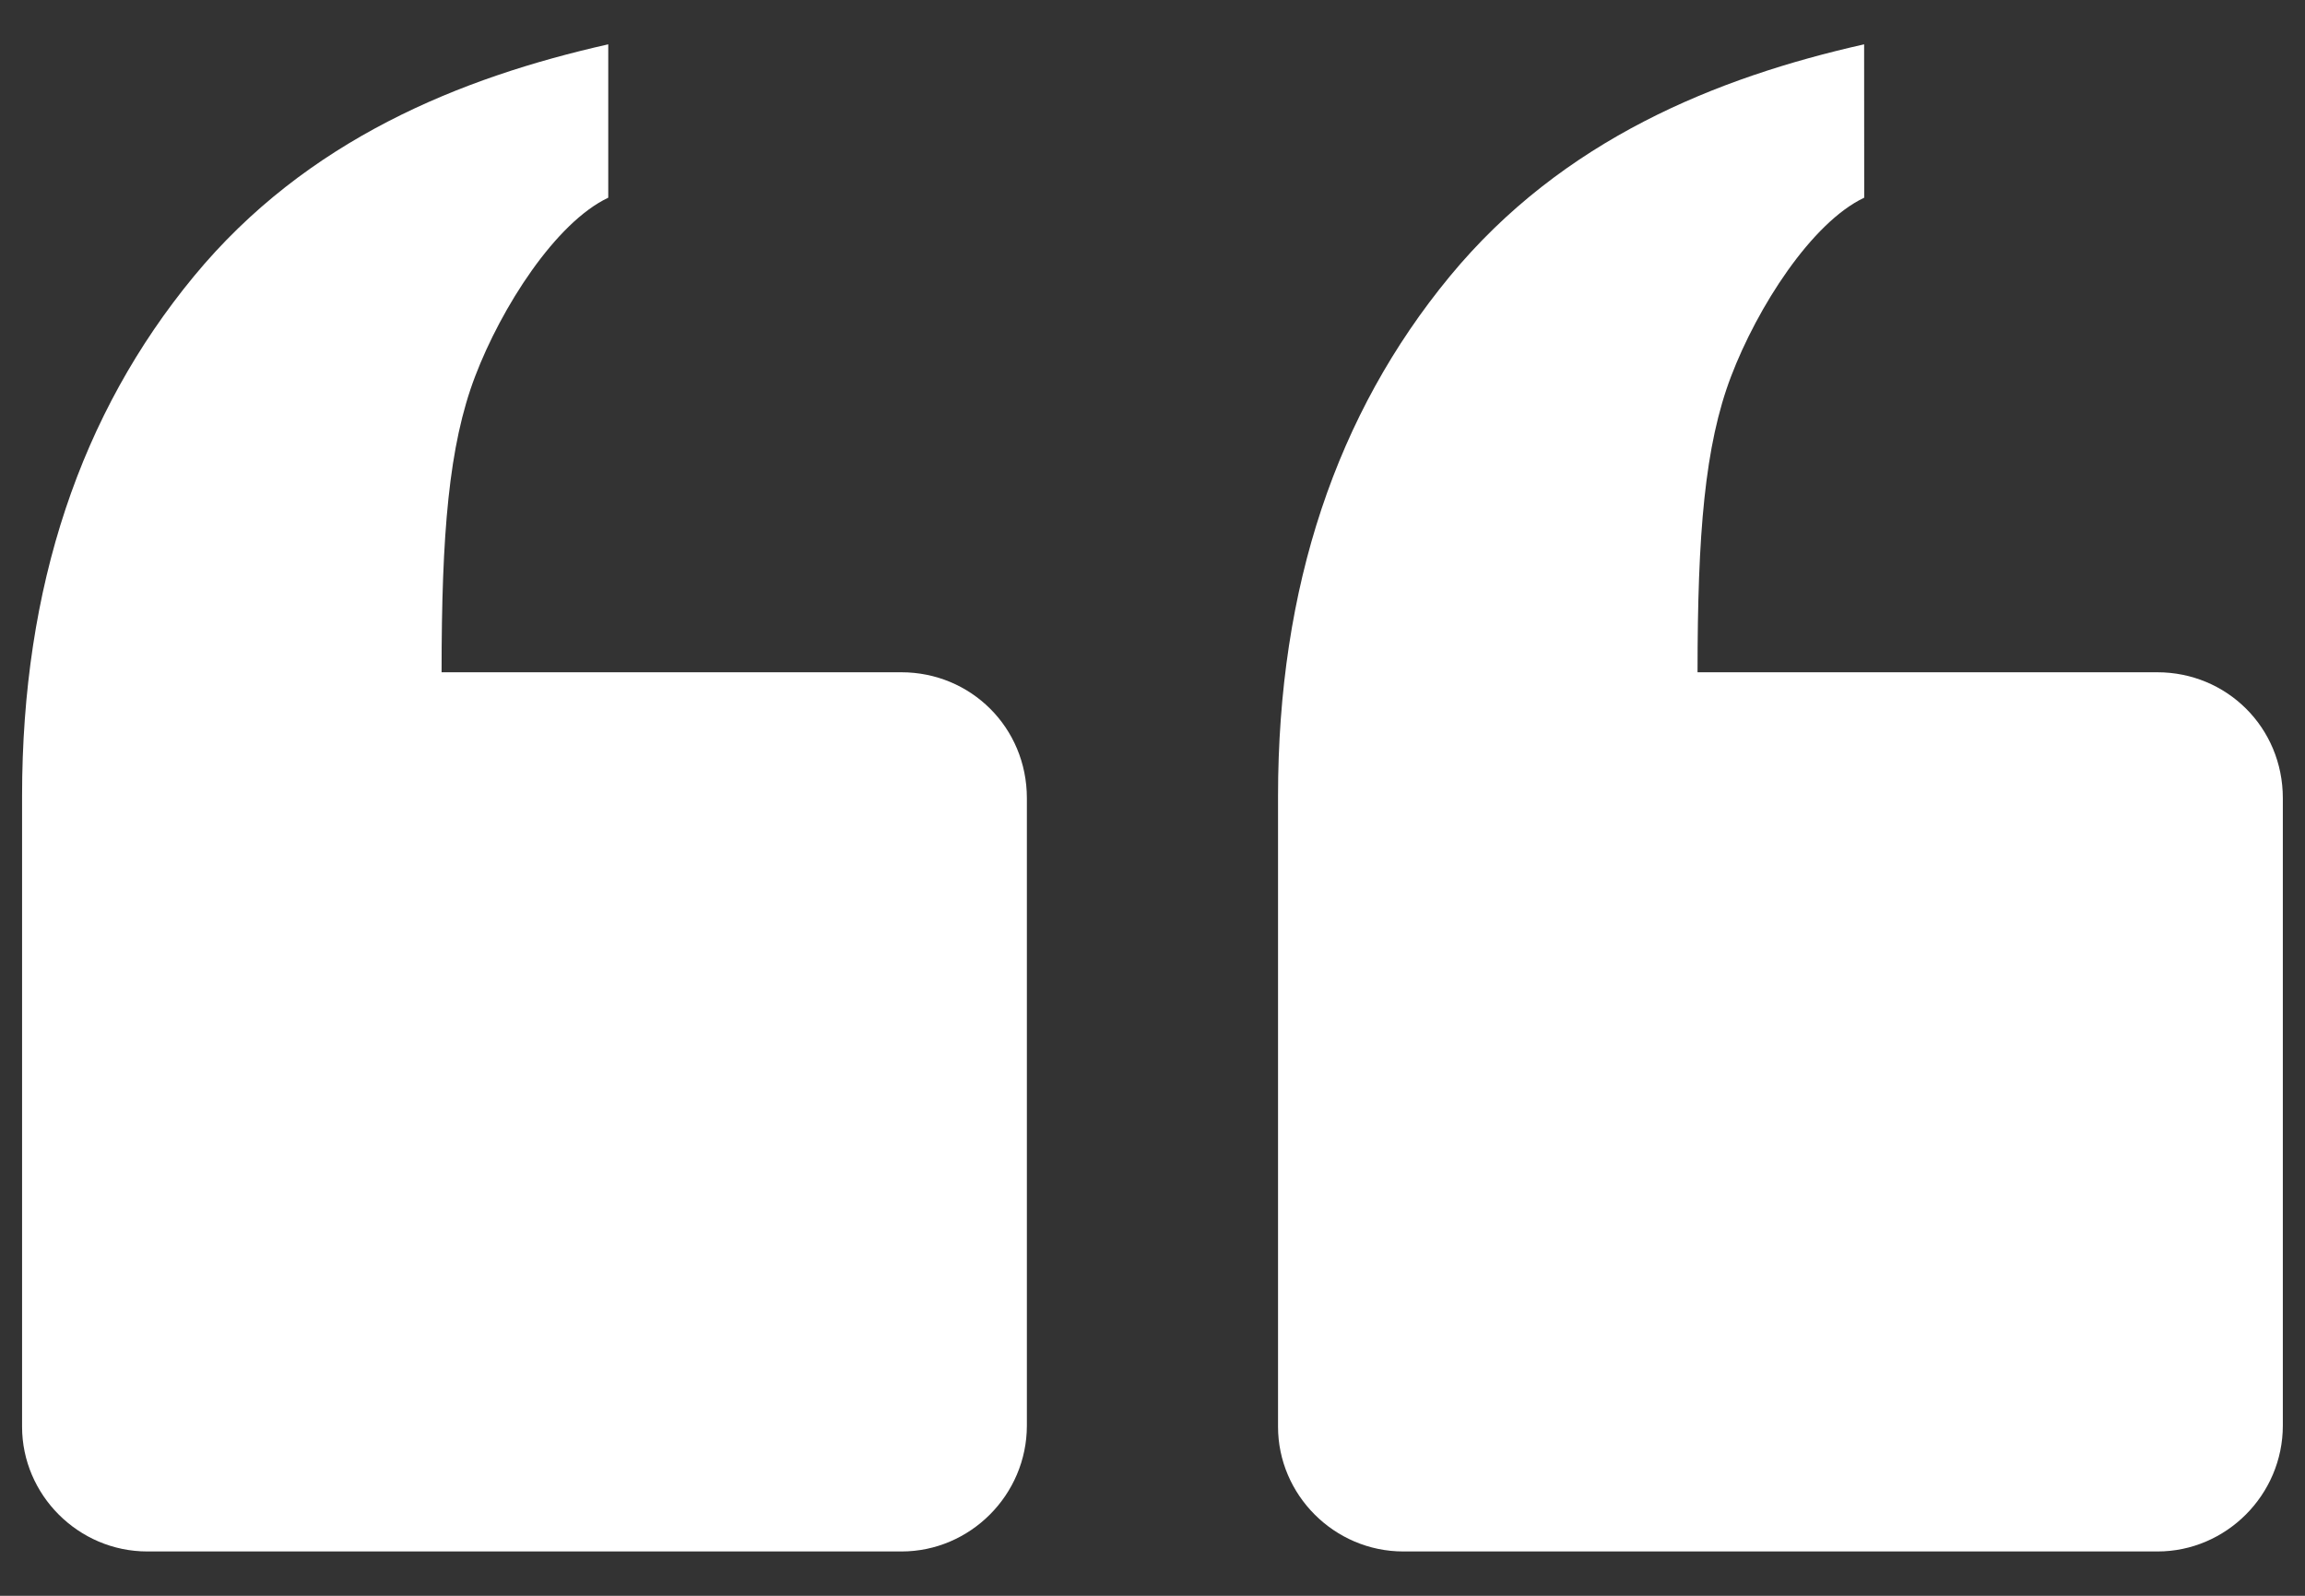
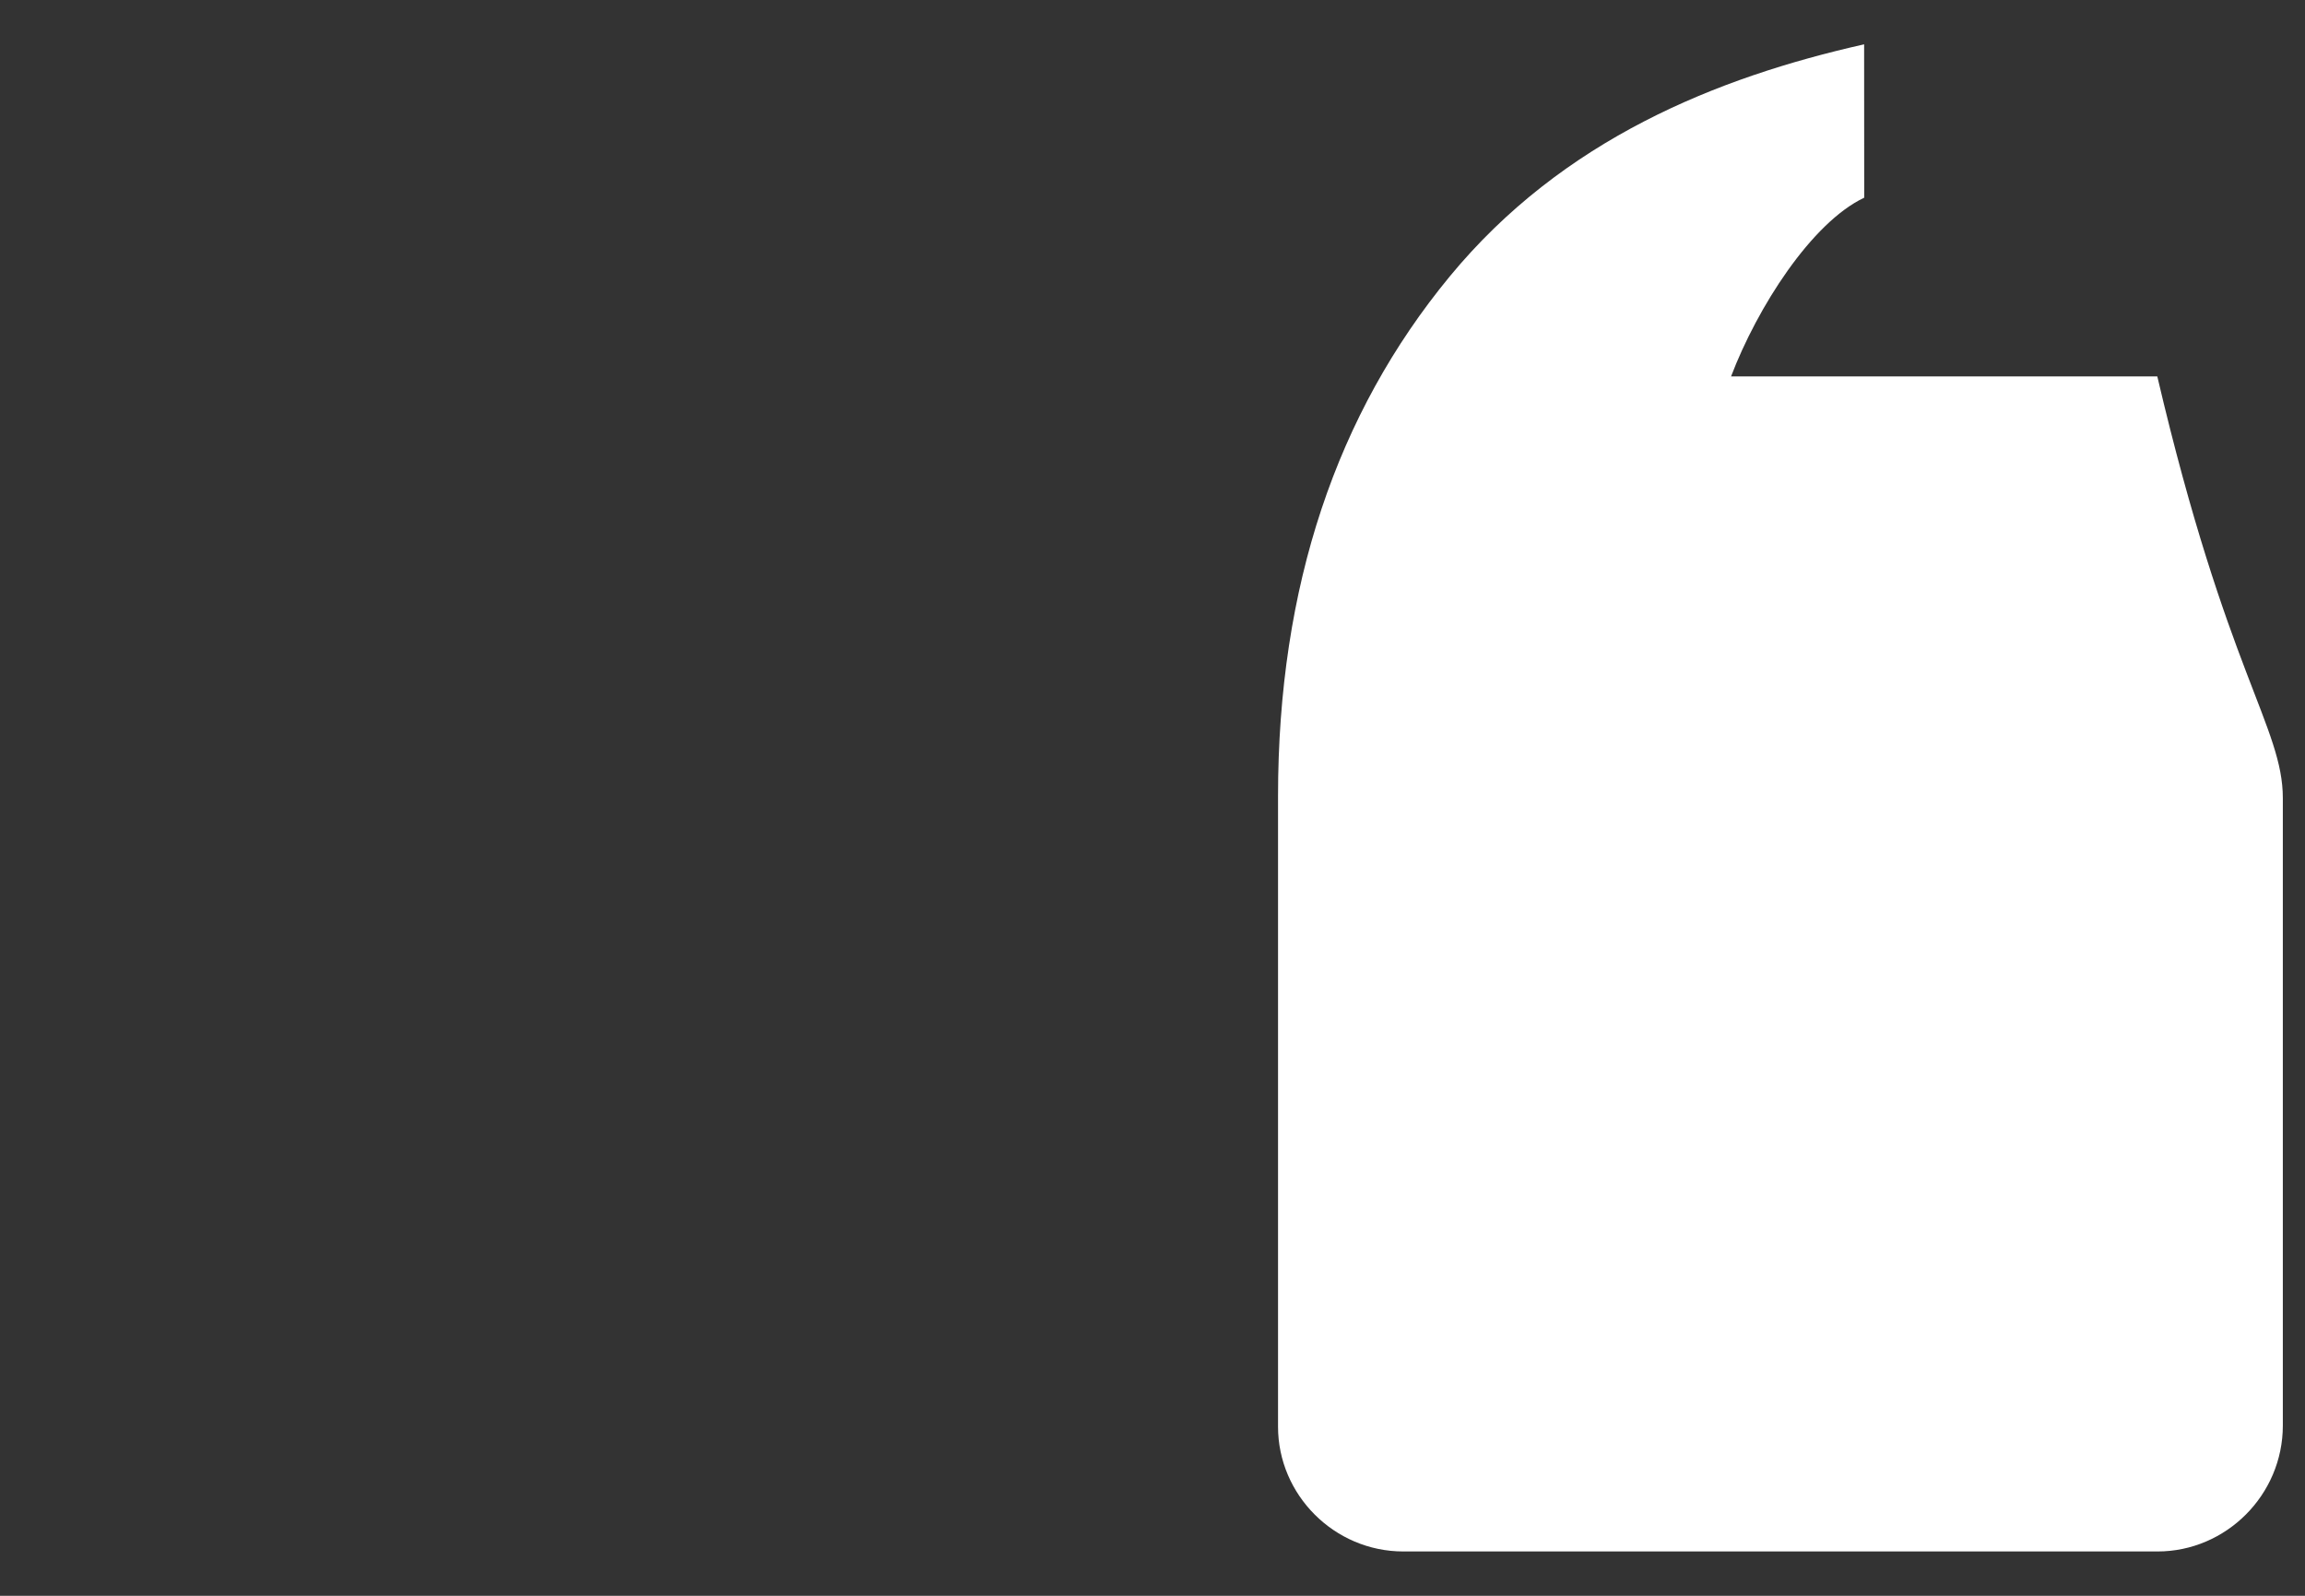
<svg xmlns="http://www.w3.org/2000/svg" width="26" height="18" viewBox="0 0 26 18" fill="none">
  <rect x="0" y="0" width="26" height="18" fill="#333333" stroke="none" />
-   <path fill-rule="evenodd" clip-rule="evenodd" d="M21.028 2.23C20.434 2.511 19.823 3.466 19.526 4.246C19.229 5.025 19.148 6.022 19.148 7.583H24.334C25.116 7.583 25.75 8.204 25.75 9.004V16.079C25.75 16.864 25.108 17.5 24.337 17.5H15.829C15.049 17.5 14.416 16.86 14.416 16.093V8.981C14.416 6.612 15.078 4.665 16.352 3.119C17.626 1.573 19.364 0.874 21.027 0.5L21.028 2.23Z" fill="white" />
-   <path fill-rule="evenodd" clip-rule="evenodd" d="M6.861 2.23C6.267 2.511 5.656 3.466 5.359 4.246C5.062 5.025 4.981 6.022 4.981 7.583H10.167C10.949 7.583 11.583 8.204 11.583 9.004V16.079C11.583 16.864 10.941 17.5 10.17 17.5H1.662C0.882 17.5 0.249 16.86 0.249 16.093V8.981C0.249 6.612 0.911 4.665 2.185 3.119C3.459 1.573 5.198 0.874 6.861 0.5L6.861 2.23Z" fill="white" />
+   <path fill-rule="evenodd" clip-rule="evenodd" d="M21.028 2.23C20.434 2.511 19.823 3.466 19.526 4.246H24.334C25.116 7.583 25.75 8.204 25.75 9.004V16.079C25.75 16.864 25.108 17.5 24.337 17.5H15.829C15.049 17.5 14.416 16.86 14.416 16.093V8.981C14.416 6.612 15.078 4.665 16.352 3.119C17.626 1.573 19.364 0.874 21.027 0.5L21.028 2.23Z" fill="white" />
</svg>